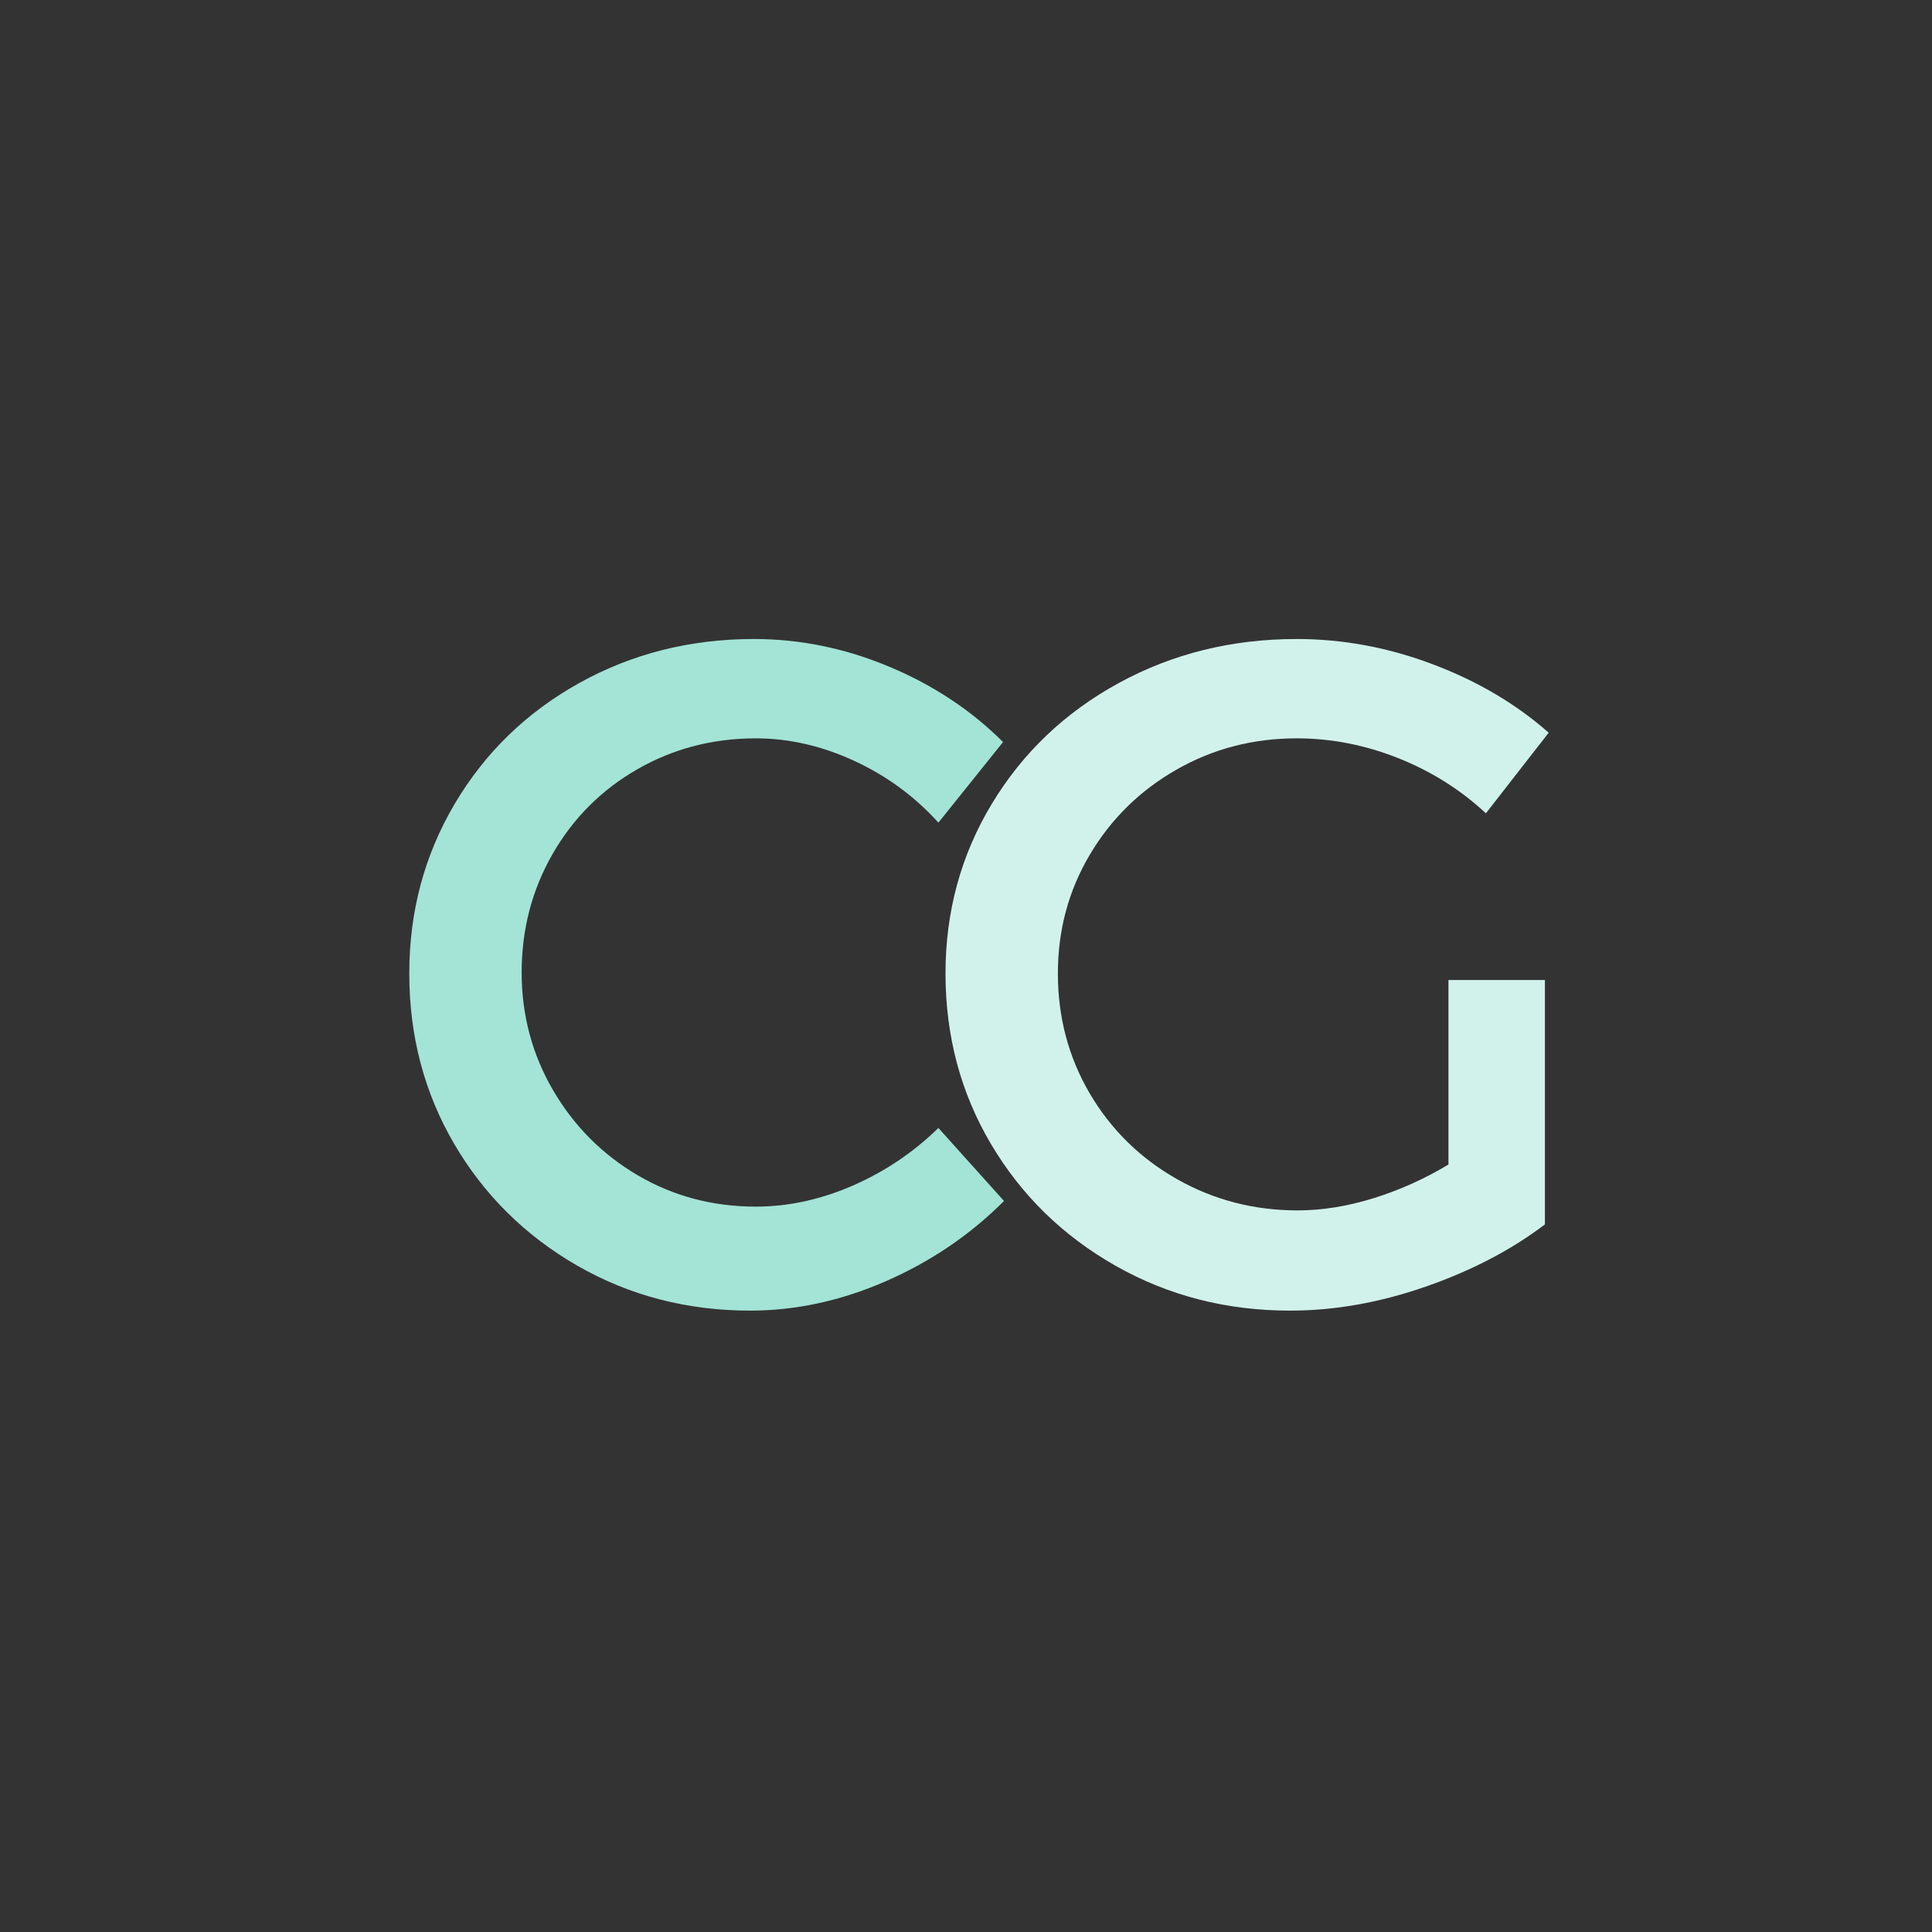
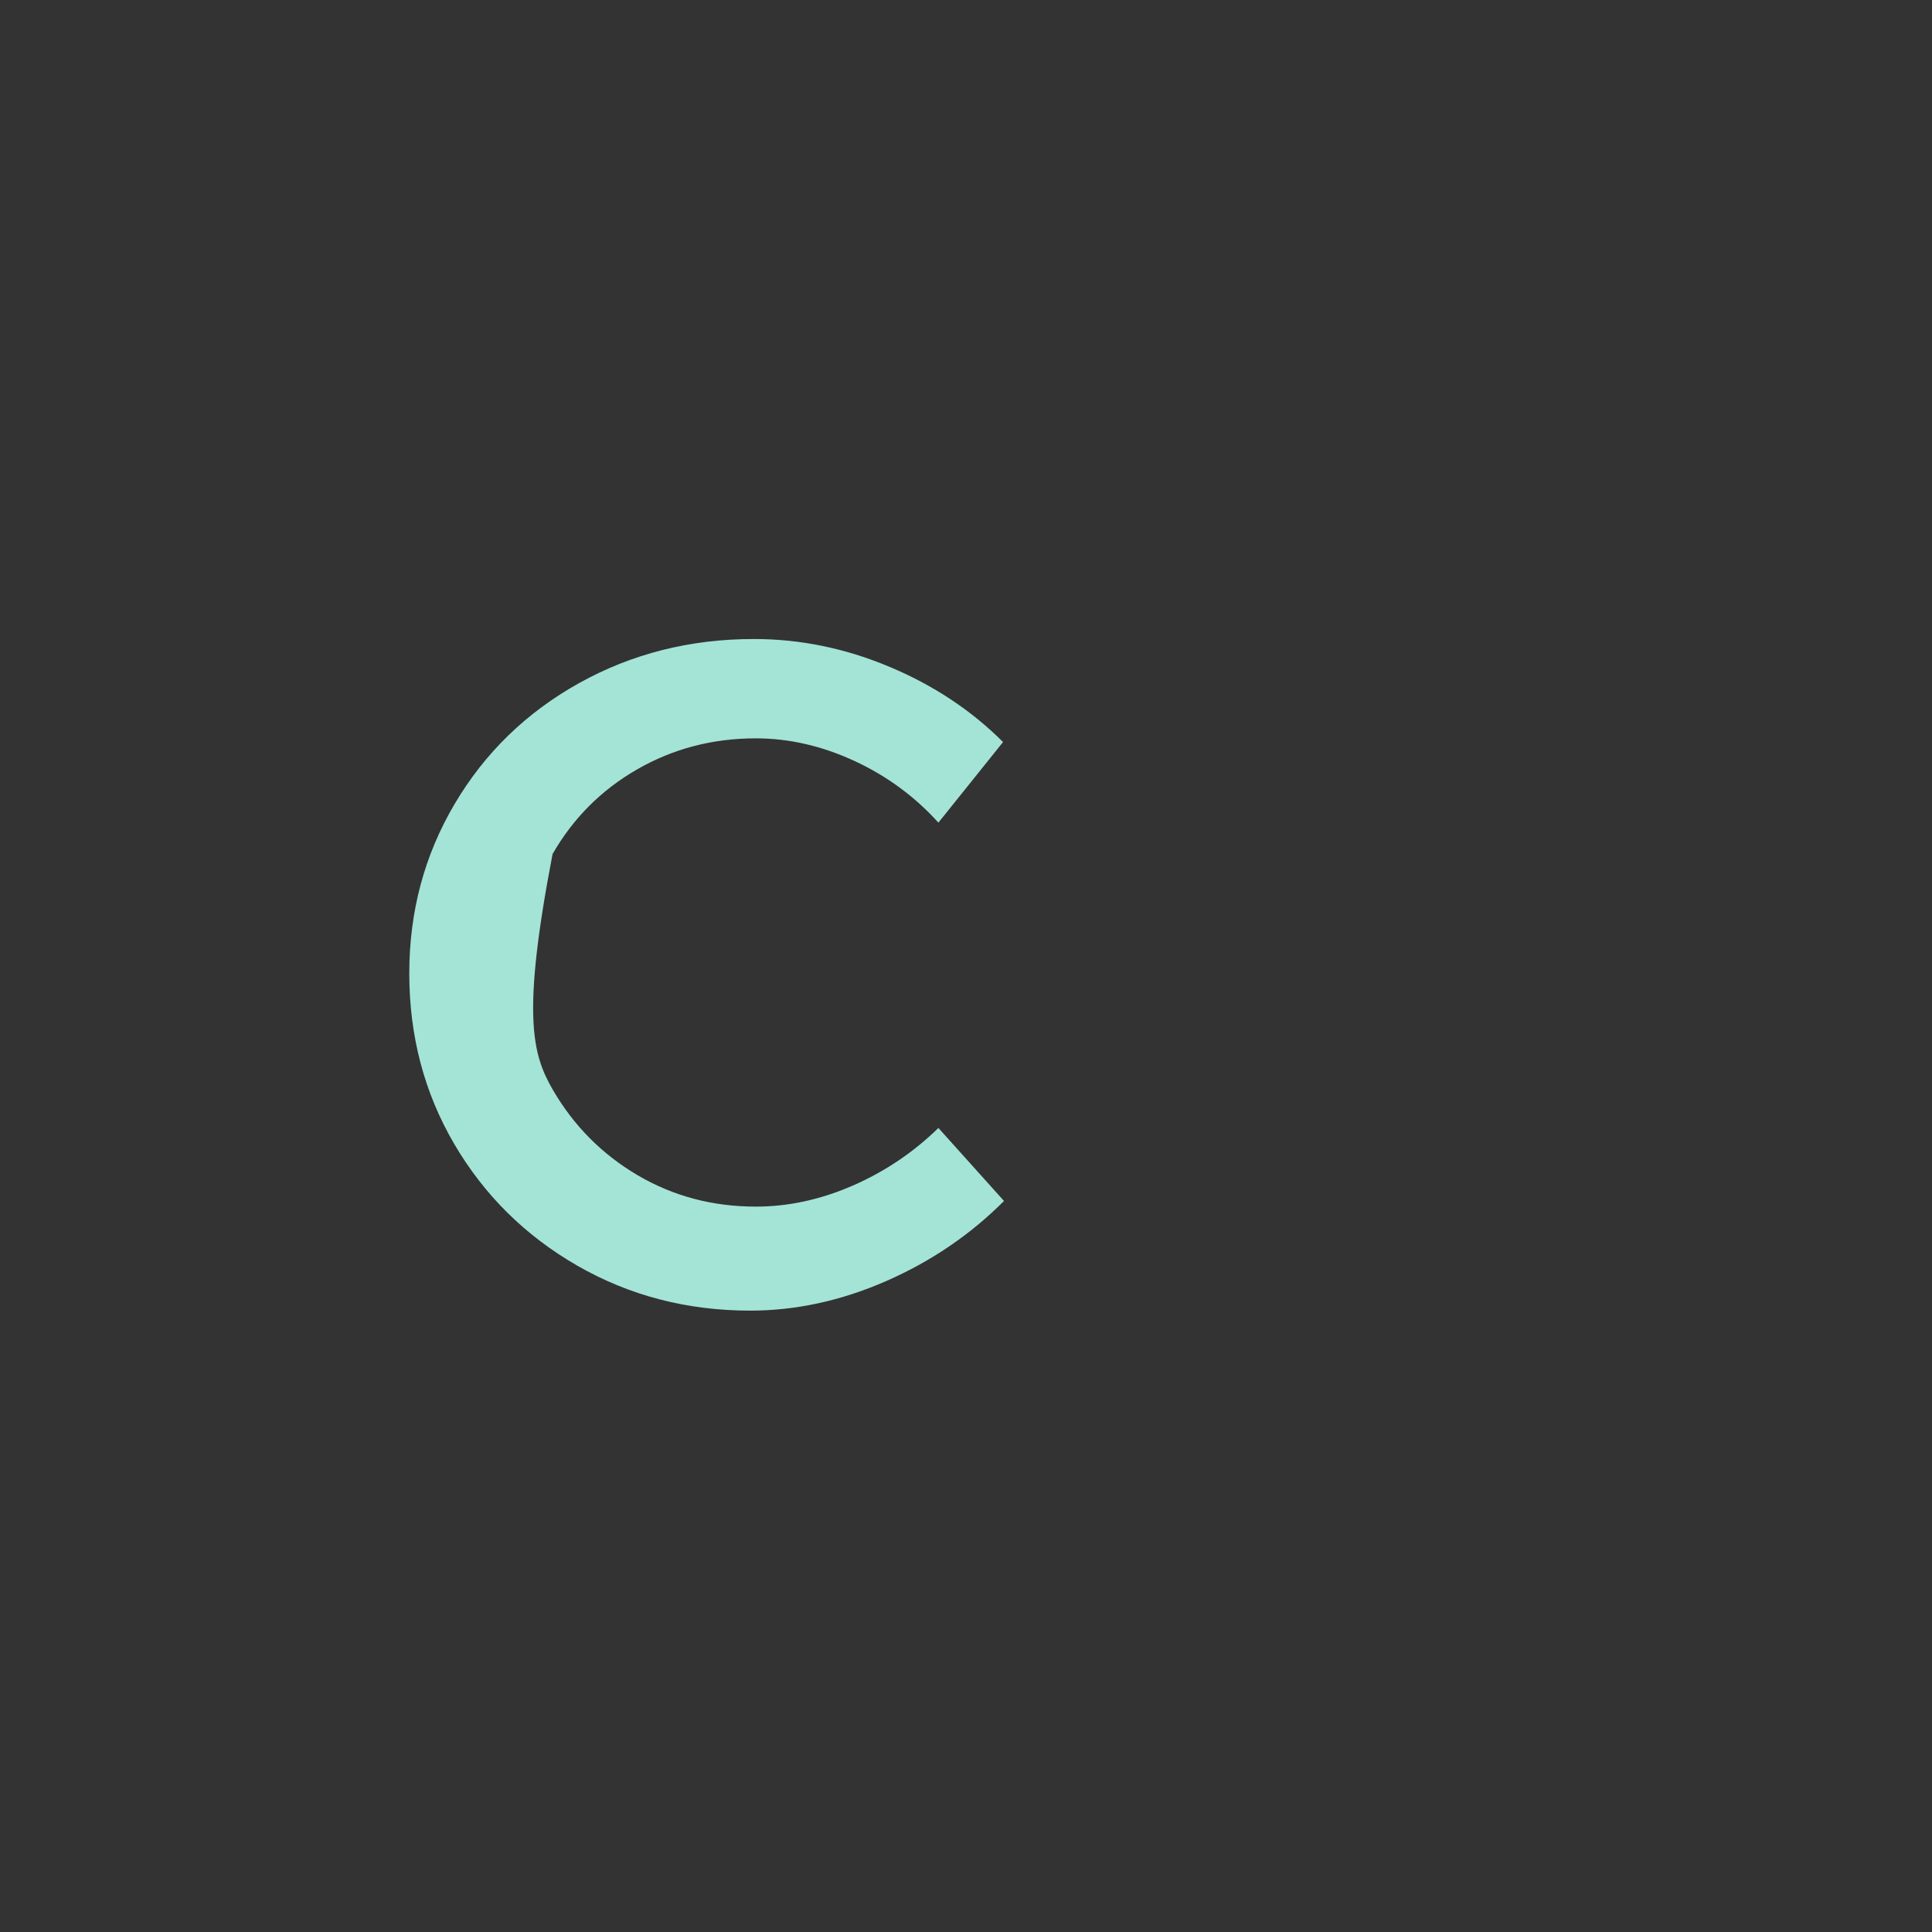
<svg xmlns="http://www.w3.org/2000/svg" width="500" viewBox="0 0 375 375" height="500" preserveAspectRatio="xMidYMid meet">
  <rect x="0" y="0" width="375" height="375" fill="#333333" stroke="none" />
  <defs>
    <g />
  </defs>
  <g fill="#d1f2eb" fill-opacity="1">
    <g transform="translate(177.334, 252.75)">
      <g>
-         <path d="M 103.812 -62.531 L 122.531 -62.531 L 122.531 -15.094 C 115.988 -10.125 108.258 -6.094 99.344 -3 C 90.438 0.094 81.68 1.641 73.078 1.641 C 60.711 1.641 49.41 -1.266 39.172 -7.078 C 28.93 -12.898 20.875 -20.781 15 -30.719 C 9.125 -40.656 6.188 -51.688 6.188 -63.812 C 6.188 -75.812 9.18 -86.781 15.172 -96.719 C 21.172 -106.656 29.383 -114.473 39.812 -120.172 C 50.238 -125.867 61.754 -128.719 74.359 -128.719 C 83.328 -128.719 92.145 -127.078 100.812 -123.797 C 109.477 -120.523 116.961 -116.102 123.266 -110.531 L 111.078 -94.891 C 106.109 -99.504 100.41 -103.082 93.984 -105.625 C 87.566 -108.164 81.023 -109.438 74.359 -109.438 C 65.867 -109.438 58.078 -107.406 50.984 -103.344 C 43.898 -99.289 38.297 -93.781 34.172 -86.812 C 30.055 -79.844 28 -72.176 28 -63.812 C 28 -55.32 30.055 -47.562 34.172 -40.531 C 38.297 -33.508 43.93 -27.969 51.078 -23.906 C 58.234 -19.844 66.051 -17.812 74.531 -17.812 C 79.258 -17.812 84.164 -18.598 89.25 -20.172 C 94.344 -21.754 99.195 -23.938 103.812 -26.719 Z M 103.812 -62.531 " />
-       </g>
+         </g>
    </g>
  </g>
  <g fill="#a3e4d7" fill-opacity="1">
    <g transform="translate(73.253, 252.75)">
      <g>
-         <path d="M 108.891 -93.078 C 104.285 -98.172 98.832 -102.172 92.531 -105.078 C 86.227 -107.984 79.867 -109.438 73.453 -109.438 C 65.086 -109.438 57.422 -107.438 50.453 -103.438 C 43.484 -99.438 38 -93.953 34 -86.984 C 30 -80.016 28 -72.352 28 -64 C 28 -55.75 30.023 -48.141 34.078 -41.172 C 38.141 -34.203 43.625 -28.688 50.531 -24.625 C 57.445 -20.57 65.086 -18.547 73.453 -18.547 C 79.754 -18.547 86.023 -19.906 92.266 -22.625 C 98.504 -25.352 104.047 -29.082 108.891 -33.812 L 121.625 -19.641 C 115.082 -13.086 107.445 -7.898 98.719 -4.078 C 89.988 -0.266 81.203 1.641 72.359 1.641 C 60.117 1.641 48.938 -1.266 38.812 -7.078 C 28.695 -12.898 20.727 -20.781 14.906 -30.719 C 9.094 -40.656 6.188 -51.688 6.188 -63.812 C 6.188 -75.812 9.125 -86.781 15 -96.719 C 20.875 -106.656 28.93 -114.473 39.172 -120.172 C 49.41 -125.867 60.711 -128.719 73.078 -128.719 C 82.047 -128.719 90.801 -126.926 99.344 -123.344 C 107.895 -119.77 115.258 -114.895 121.438 -108.719 Z M 108.891 -93.078 " />
+         <path d="M 108.891 -93.078 C 104.285 -98.172 98.832 -102.172 92.531 -105.078 C 86.227 -107.984 79.867 -109.438 73.453 -109.438 C 65.086 -109.438 57.422 -107.438 50.453 -103.438 C 43.484 -99.438 38 -93.953 34 -86.984 C 28 -55.75 30.023 -48.141 34.078 -41.172 C 38.141 -34.203 43.625 -28.688 50.531 -24.625 C 57.445 -20.57 65.086 -18.547 73.453 -18.547 C 79.754 -18.547 86.023 -19.906 92.266 -22.625 C 98.504 -25.352 104.047 -29.082 108.891 -33.812 L 121.625 -19.641 C 115.082 -13.086 107.445 -7.898 98.719 -4.078 C 89.988 -0.266 81.203 1.641 72.359 1.641 C 60.117 1.641 48.938 -1.266 38.812 -7.078 C 28.695 -12.898 20.727 -20.781 14.906 -30.719 C 9.094 -40.656 6.188 -51.688 6.188 -63.812 C 6.188 -75.812 9.125 -86.781 15 -96.719 C 20.875 -106.656 28.93 -114.473 39.172 -120.172 C 49.41 -125.867 60.711 -128.719 73.078 -128.719 C 82.047 -128.719 90.801 -126.926 99.344 -123.344 C 107.895 -119.77 115.258 -114.895 121.438 -108.719 Z M 108.891 -93.078 " />
      </g>
    </g>
  </g>
</svg>